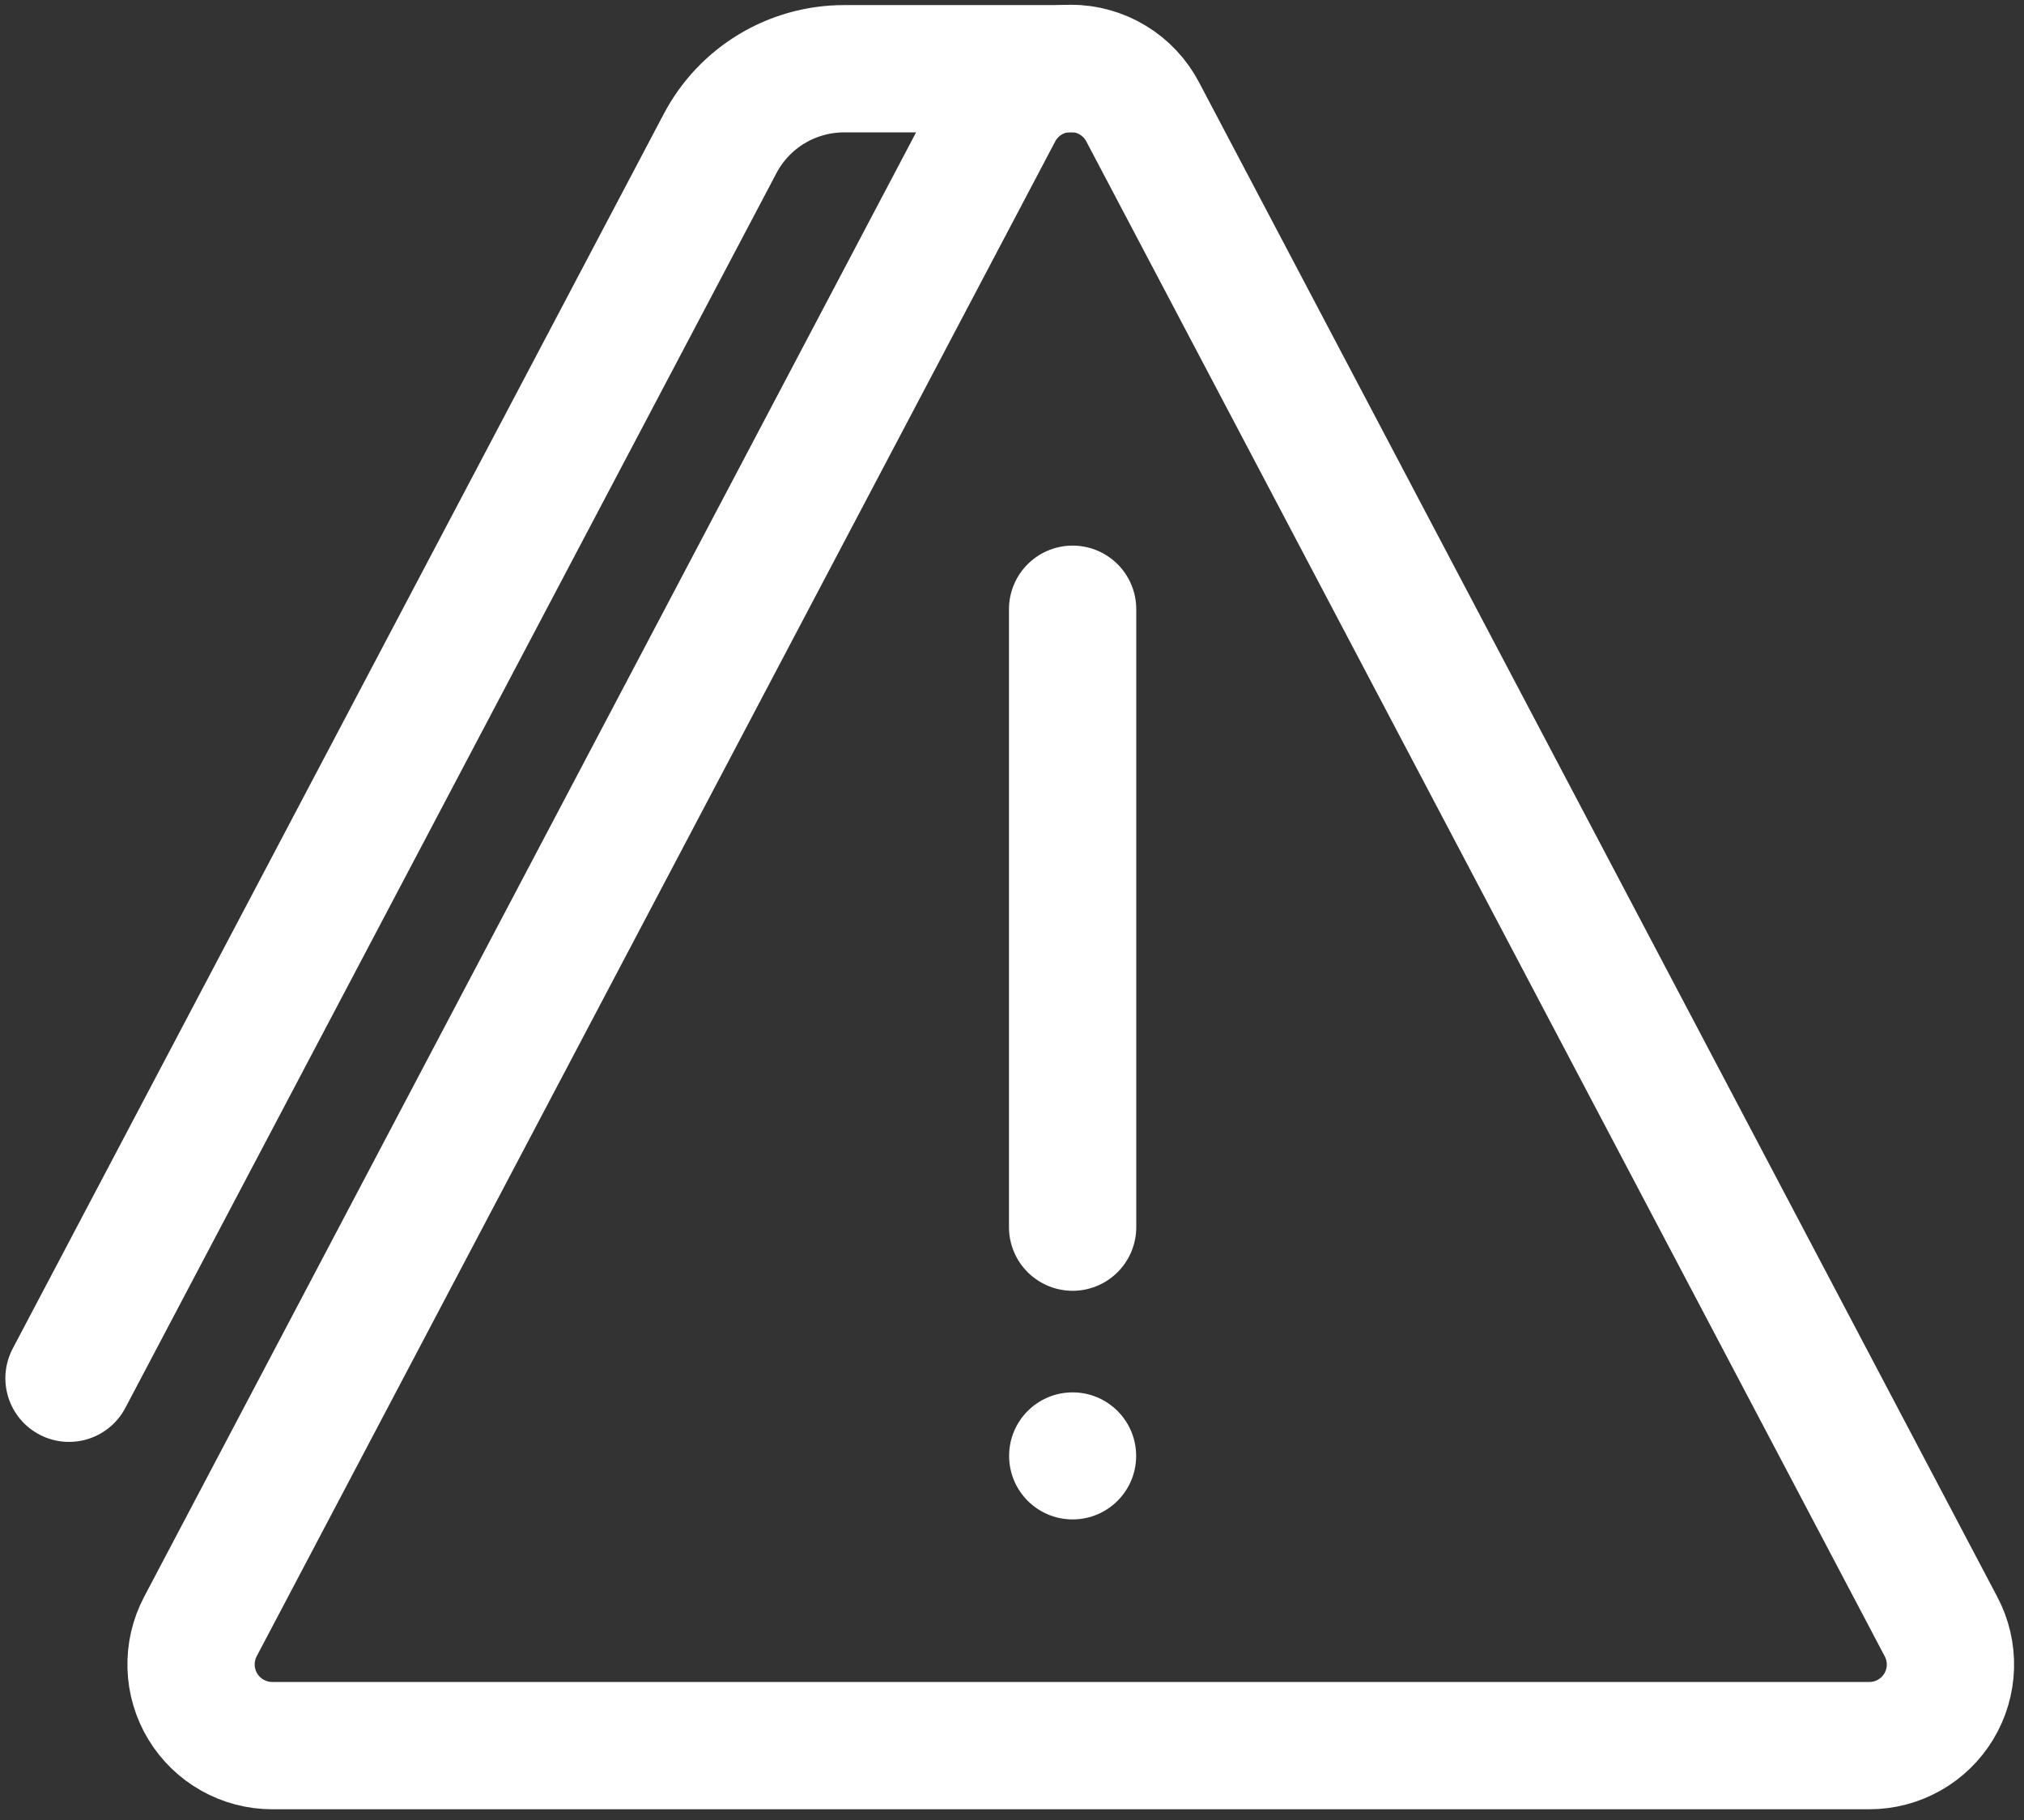
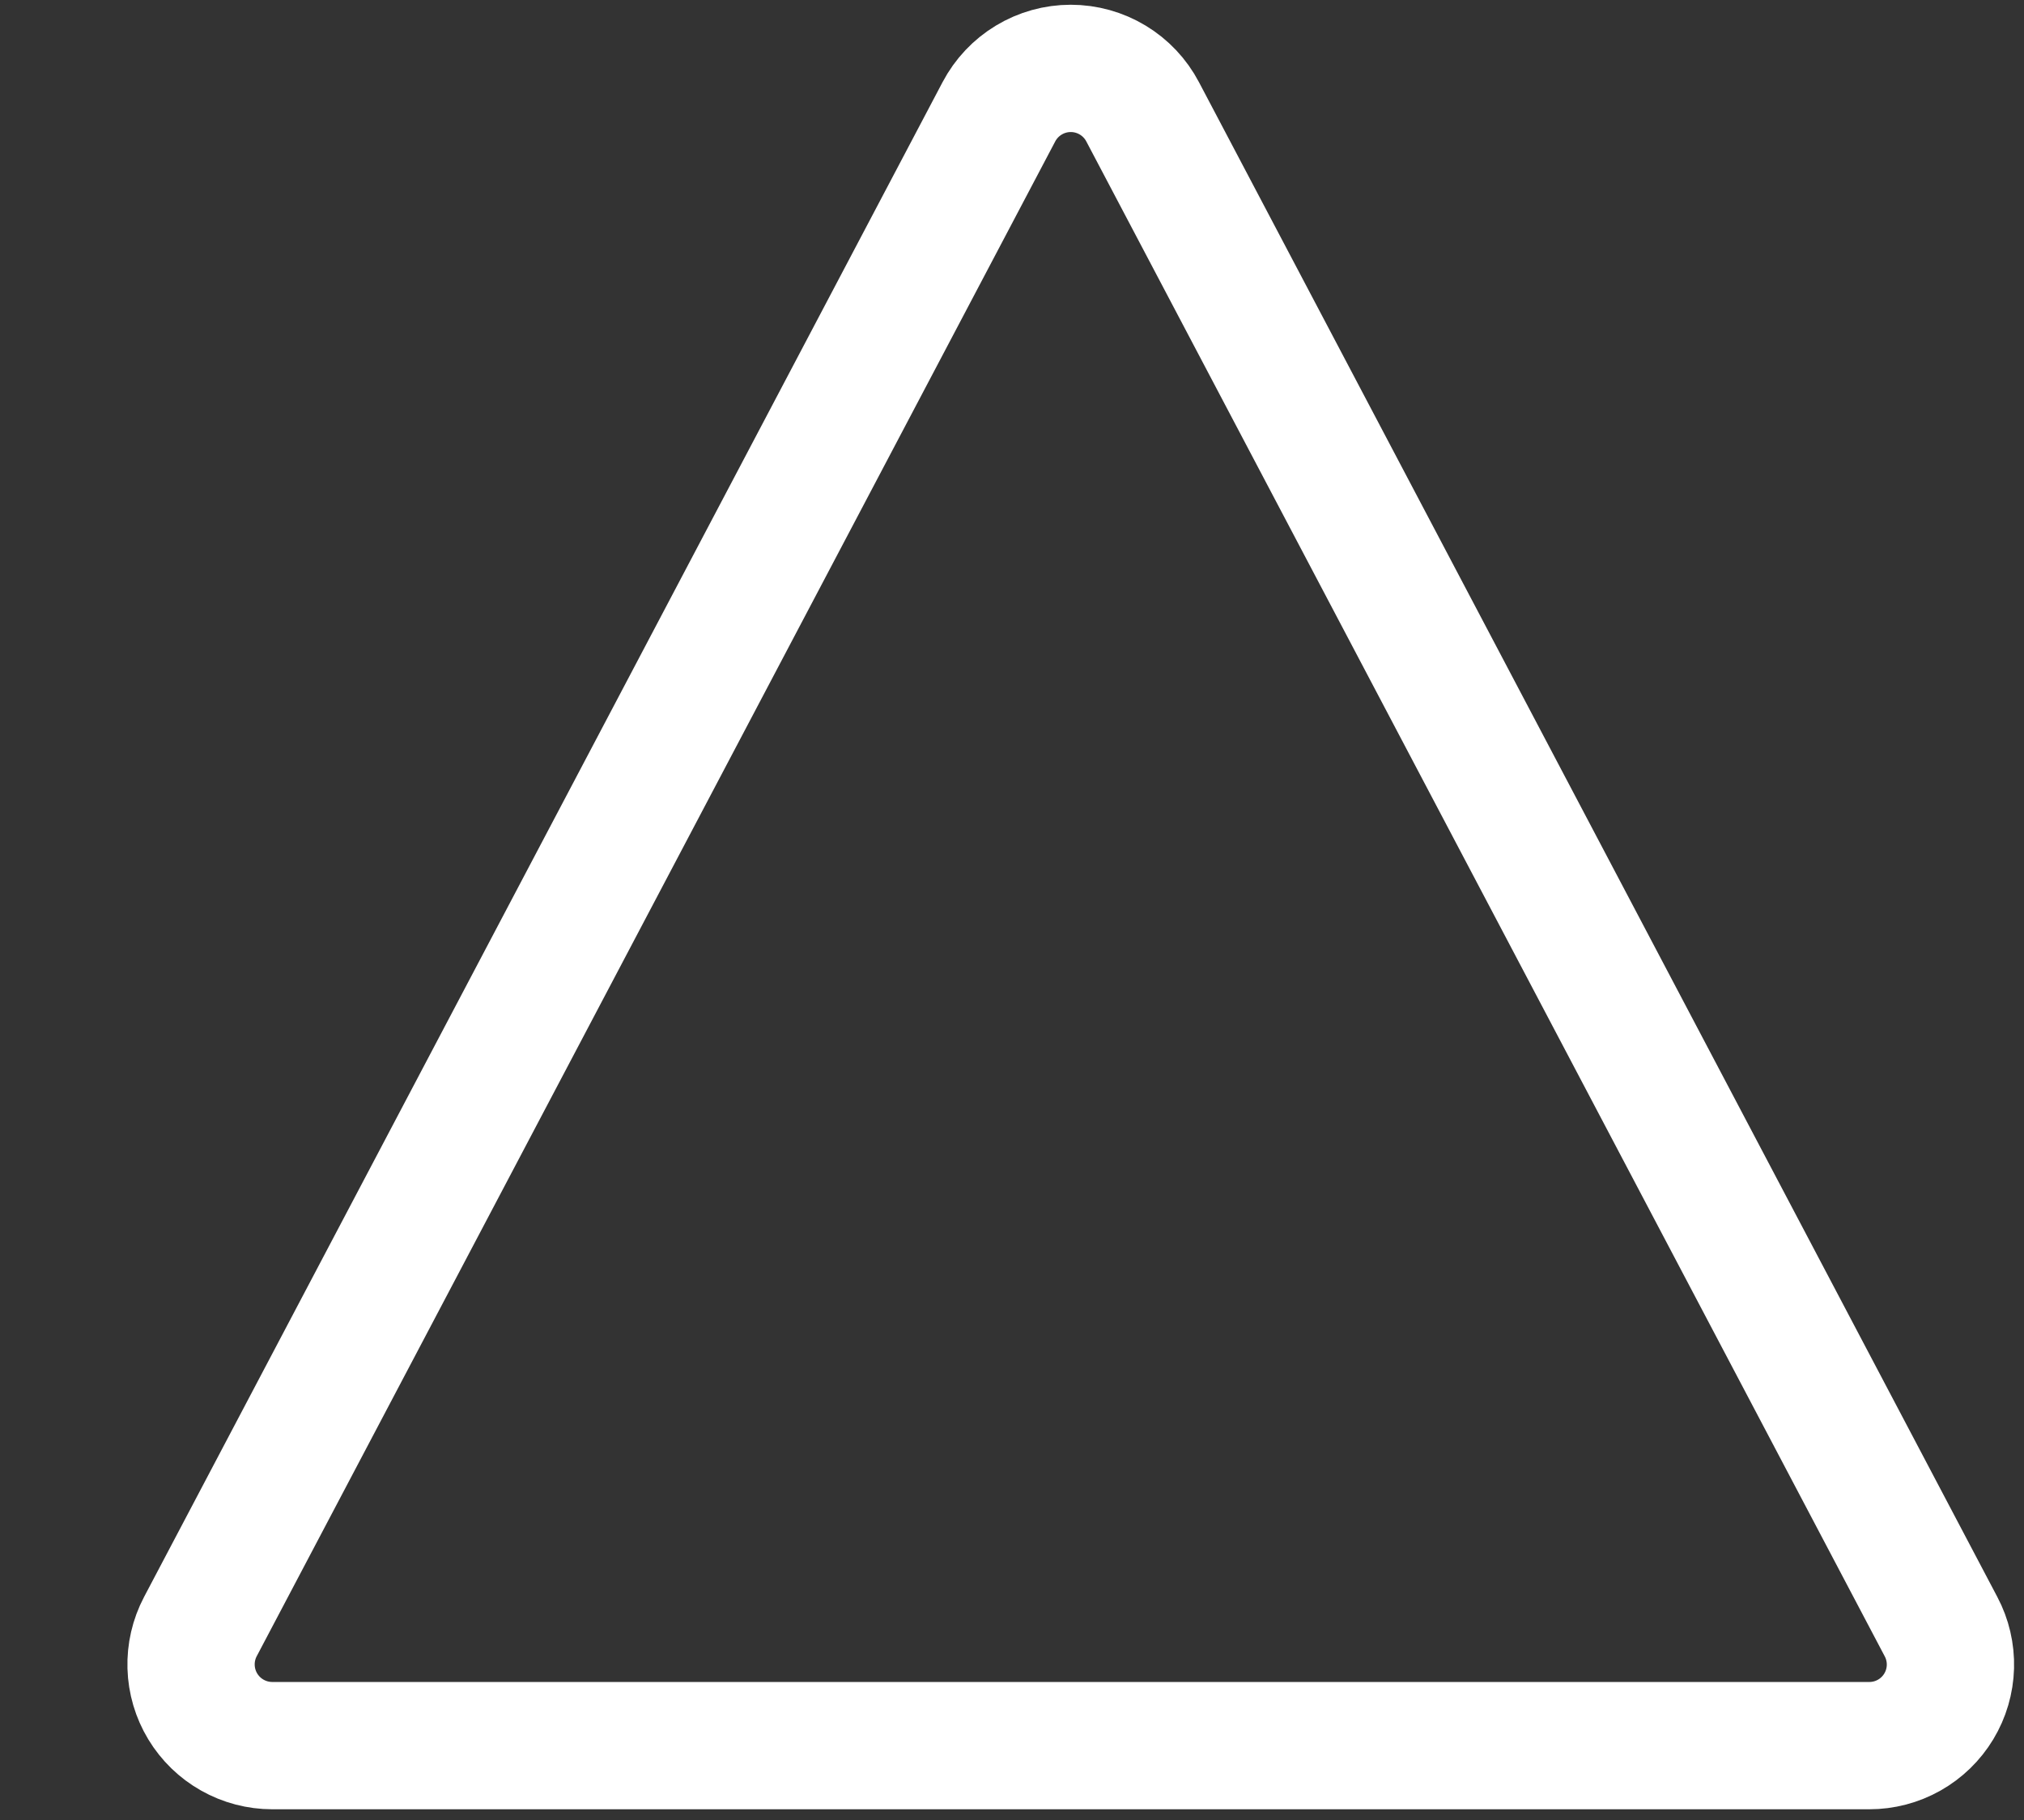
<svg xmlns="http://www.w3.org/2000/svg" width="159" height="143" viewBox="0 0 159 143" fill="none">
  <rect x="0" y="0" width="159" height="143" fill="#333333" stroke="none" />
-   <path d="M84.262 47.86V96.4" stroke="white" stroke-width="10" stroke-linecap="round" stroke-linejoin="round" />
-   <path d="M5.422 108.27L56.572 11.27C57.506 9.498 58.906 8.016 60.62 6.981C62.335 5.947 64.299 5.4 66.302 5.4H84.112" stroke="white" stroke-width="10" stroke-linecap="round" stroke-linejoin="round" />
  <path d="M78.471 8.78L15.741 127.78C15.23 128.752 14.978 129.841 15.011 130.939C15.043 132.038 15.359 133.109 15.927 134.05C16.496 134.99 17.297 135.768 18.255 136.307C19.212 136.847 20.292 137.13 21.391 137.13H146.841C147.941 137.132 149.021 136.849 149.979 136.309C150.936 135.77 151.738 134.991 152.306 134.05C152.874 133.109 153.188 132.037 153.219 130.938C153.25 129.839 152.996 128.751 152.481 127.78L89.761 8.78C89.22 7.752 88.408 6.891 87.413 6.291C86.418 5.69 85.278 5.373 84.116 5.373C82.954 5.373 81.814 5.69 80.82 6.291C79.825 6.891 79.013 7.752 78.471 8.78V8.78Z" stroke="white" stroke-width="10" stroke-linecap="round" stroke-linejoin="round" />
-   <path d="M84.263 119.36C87.019 119.36 89.253 117.126 89.253 114.37C89.253 111.614 87.019 109.38 84.263 109.38C81.507 109.38 79.273 111.614 79.273 114.37C79.273 117.126 81.507 119.36 84.263 119.36Z" fill="white" />
</svg>